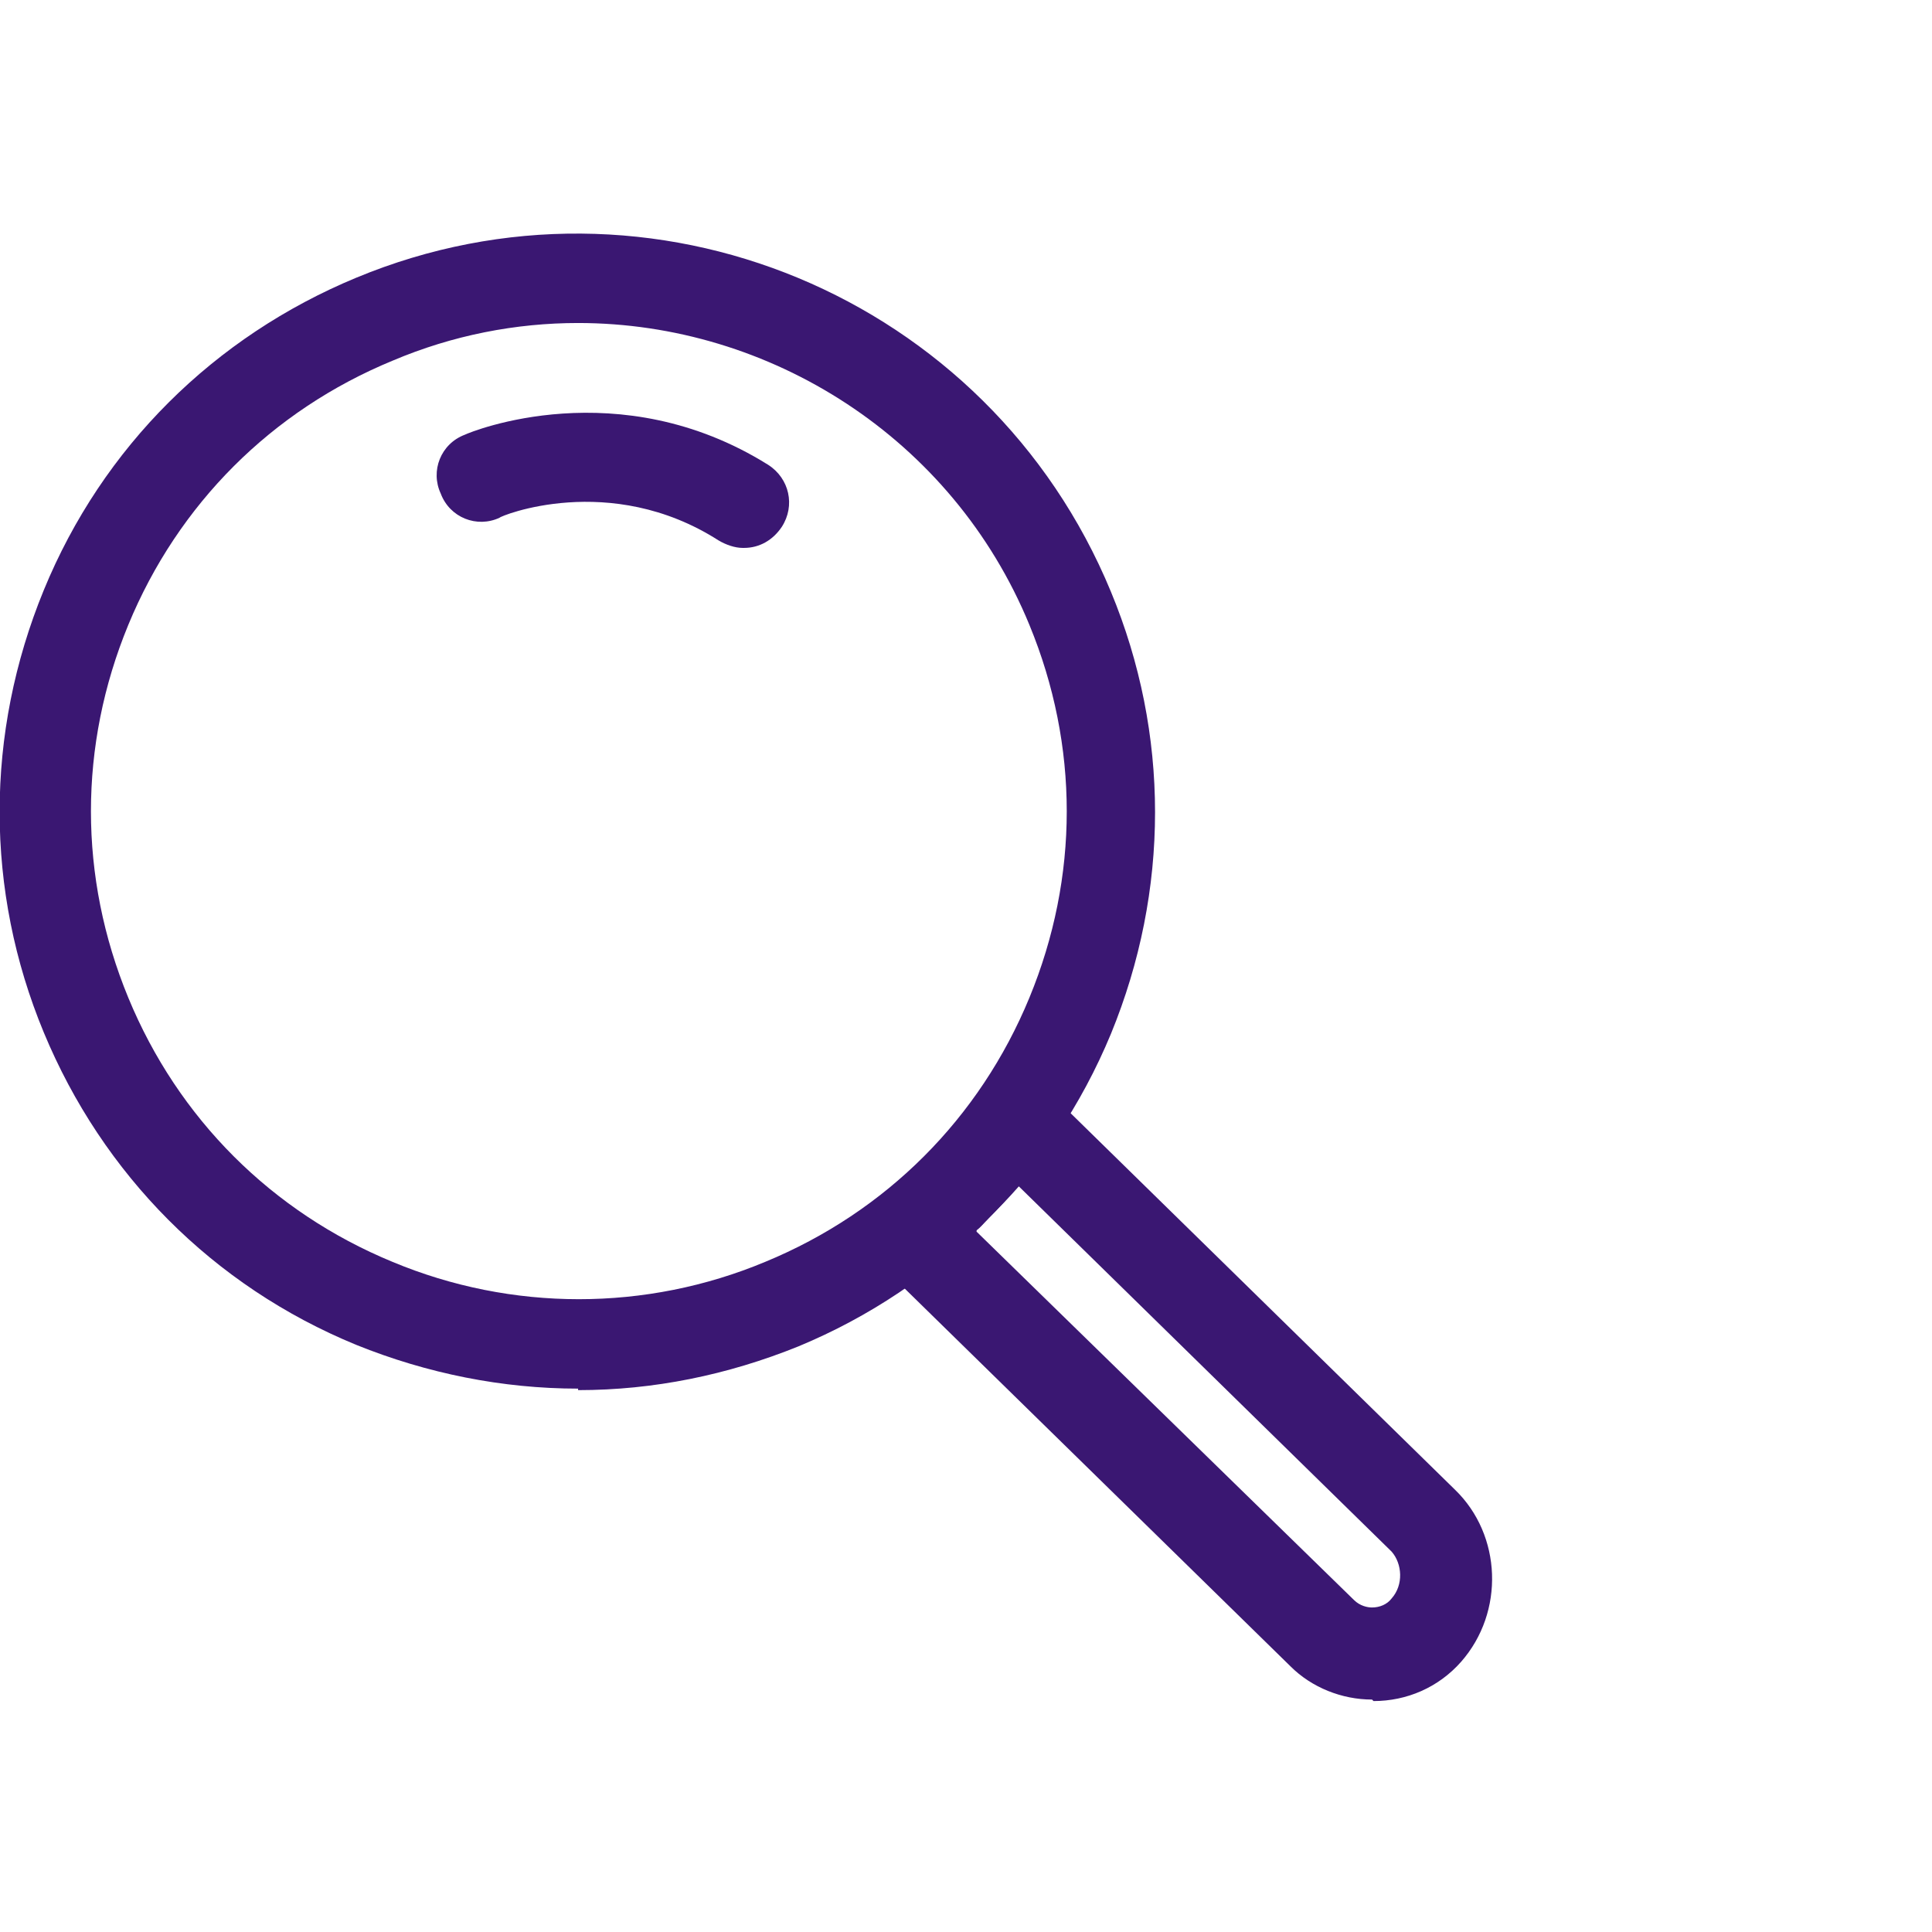
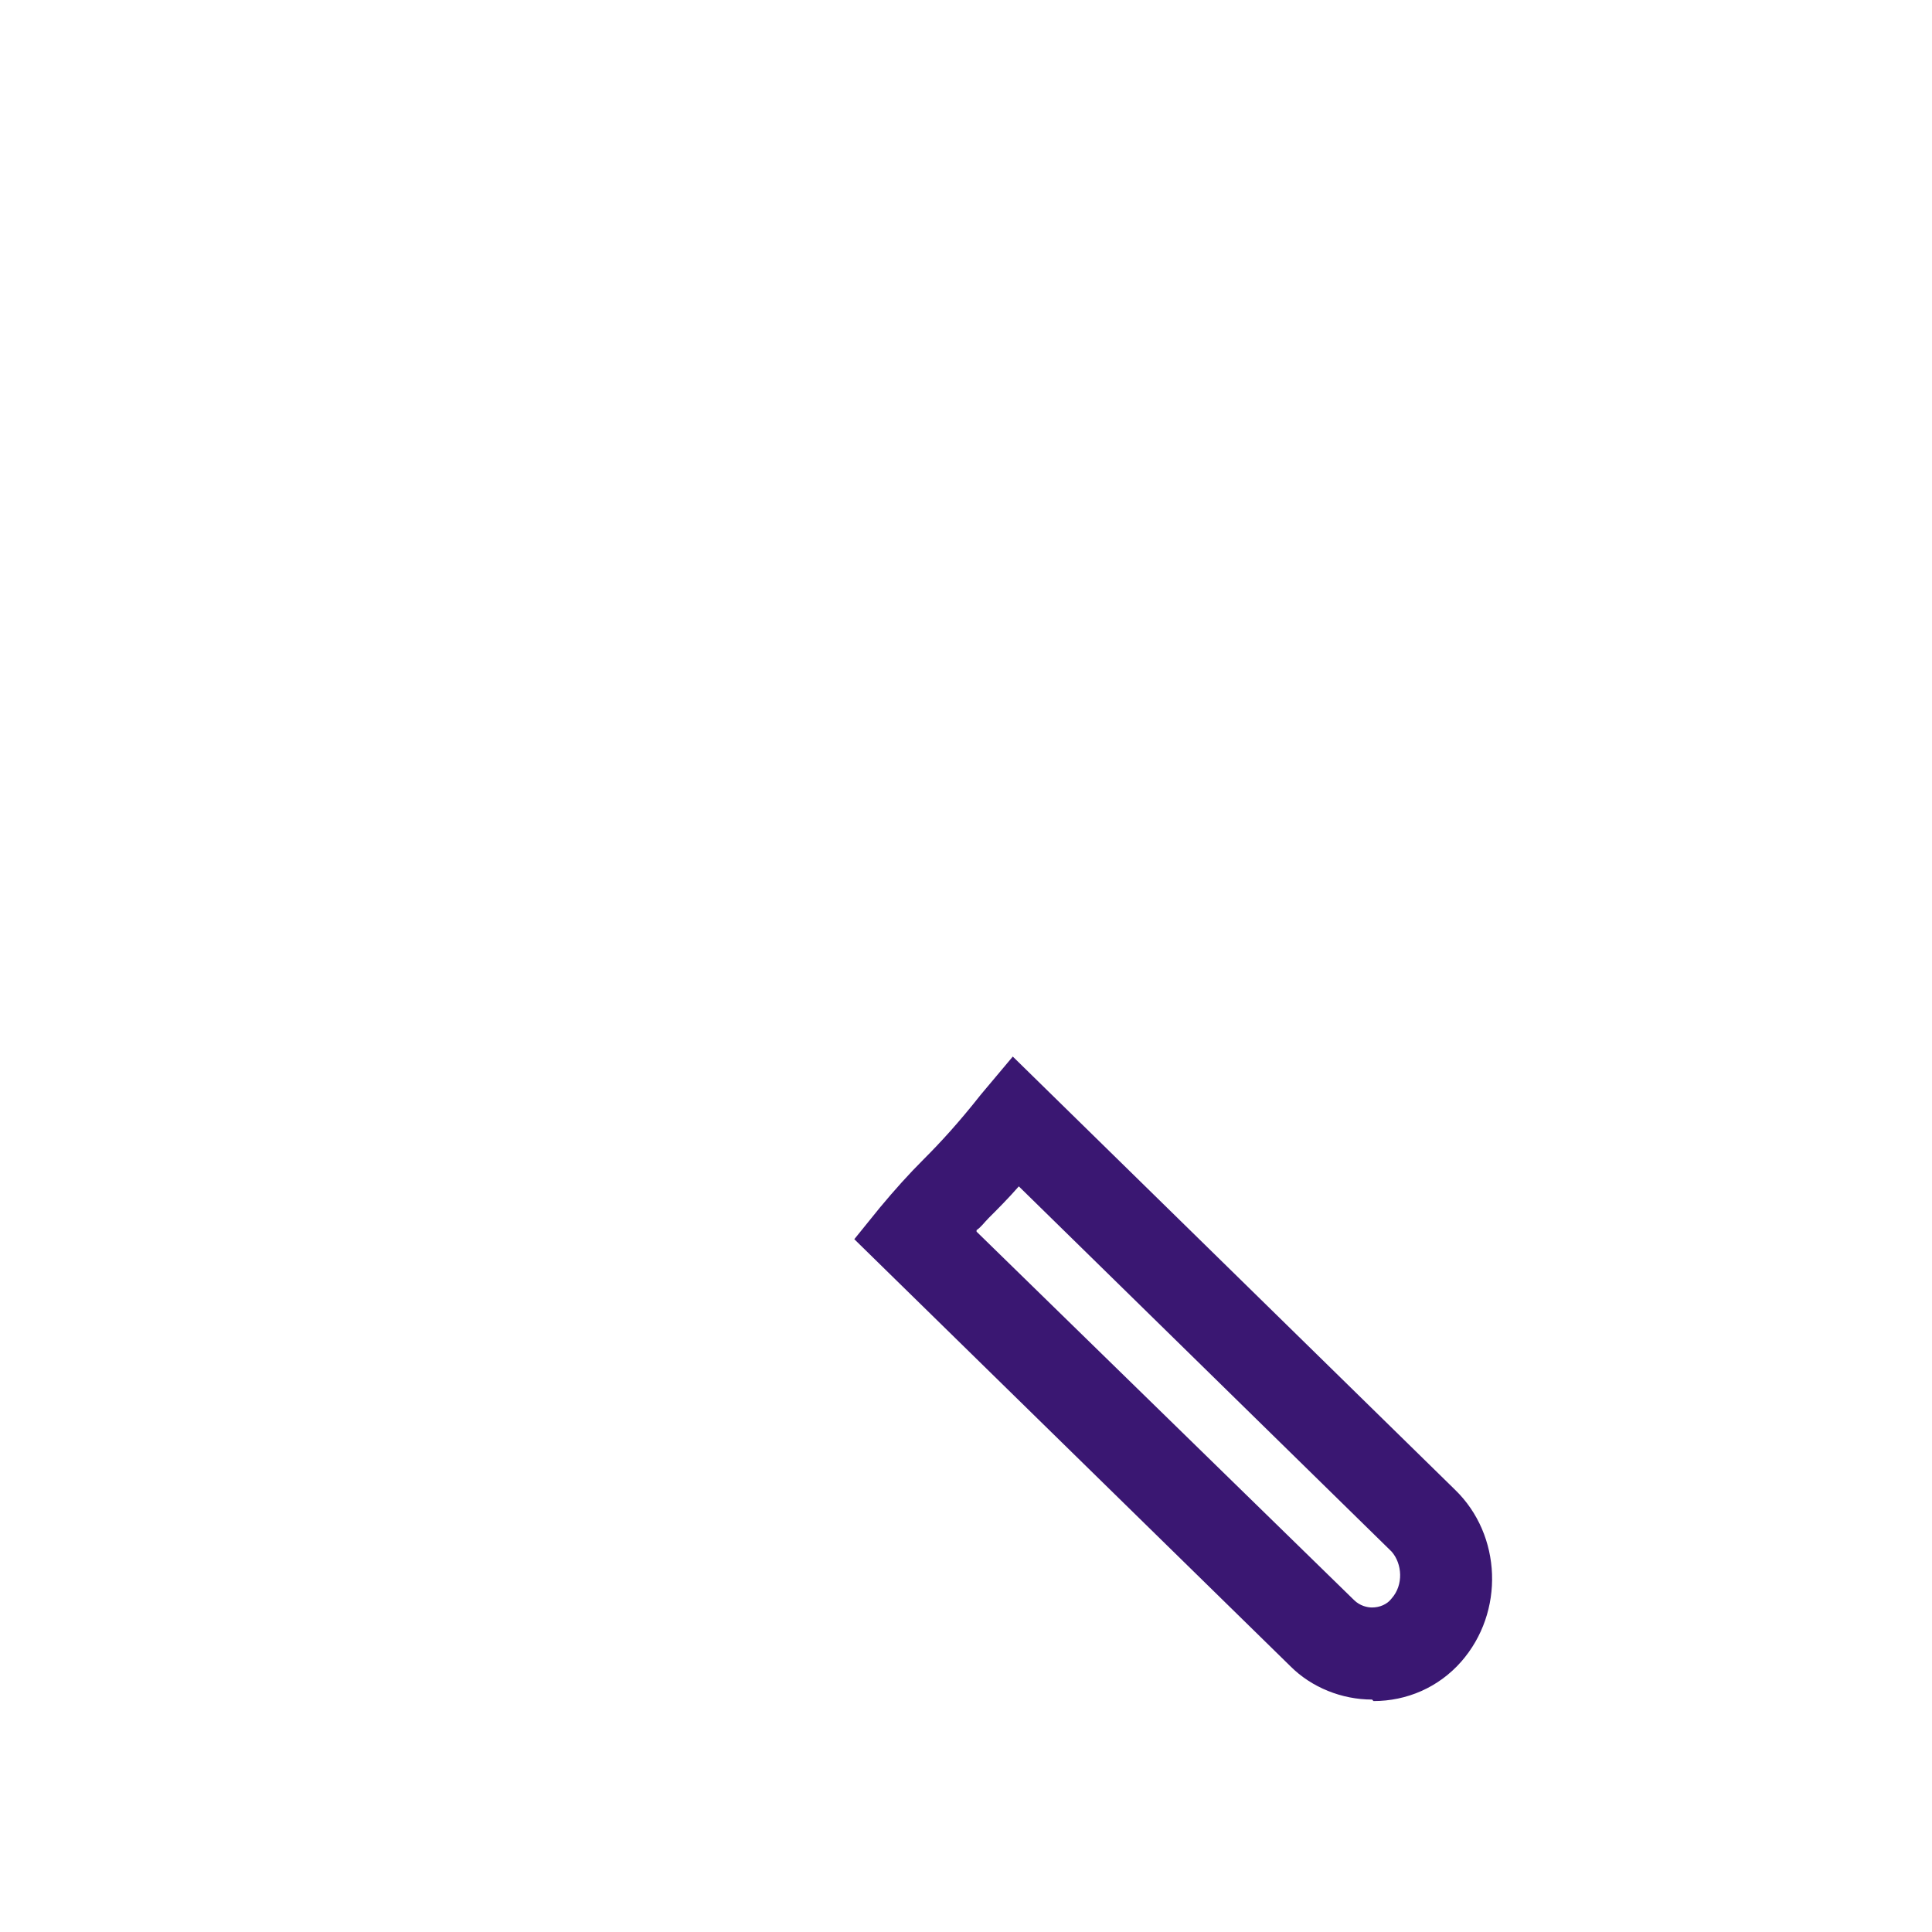
<svg xmlns="http://www.w3.org/2000/svg" version="1.1" viewBox="0 0 128 128">
  <defs>
    <style> .cls-1 { fill: #3a1772; } </style>
  </defs>
  <g>
    <g id="Ebene_10">
      <g>
-         <path class="cls-1" d="M38.3,92c-5,0-10-1-14.7-2.9-9.5-3.9-16.8-11.3-20.7-20.7-3.9-9.4-3.9-19.8,0-29.3,3.9-9.5,11.3-16.8,20.7-20.7,19.5-8.1,41.9,1.2,50,20.8,3.9,9.4,3.9,19.8,0,29.3-3.9,9.4-11.3,16.8-20.7,20.7-4.7,1.9-9.6,2.9-14.6,2.9h0ZM38.3,21.4c-4.1,0-8.3.8-12.3,2.5-8,3.3-14.2,9.5-17.5,17.5-3.3,8-3.3,16.7,0,24.7,3.3,8,9.5,14.2,17.5,17.5,7.9,3.3,16.8,3.3,24.7,0,8-3.3,14.2-9.5,17.5-17.5s3.3-16.7,0-24.7c-5.1-12.4-17.2-20-29.9-20h0Z" />
-         <path class="cls-1" d="M49.2,36.3c-.5,0-1.1-.2-1.6-.5-7.2-4.6-14.5-1.6-14.5-1.5-1.5.7-3.3,0-3.9-1.6-.7-1.5,0-3.3,1.6-3.9.4-.2,10.2-4.2,20.1,2,1.4.9,1.8,2.7.9,4.1-.6.9-1.5,1.4-2.5,1.4h0Z" />
        <path class="cls-1" d="M90.9,112.6c-2,0-4-.8-5.4-2.2l-28.9-28.3,1.7-2.1c1-1.2,1.9-2.2,2.9-3.2,1.1-1.1,2.3-2.4,3.8-4.3l2.1-2.5,29.3,28.7c3.1,3,3.3,8.1.4,11.4-1.5,1.7-3.6,2.6-5.8,2.6h0ZM64.7,81.6l25,24.4c.4.4.9.5,1.2.5.5,0,1-.2,1.3-.6.8-.9.7-2.3,0-3.1l-24.7-24.2c-.7.8-1.4,1.5-2,2.1-.3.3-.5.6-.8.8h0Z" />
      </g>
    </g>
  </g>
</svg>